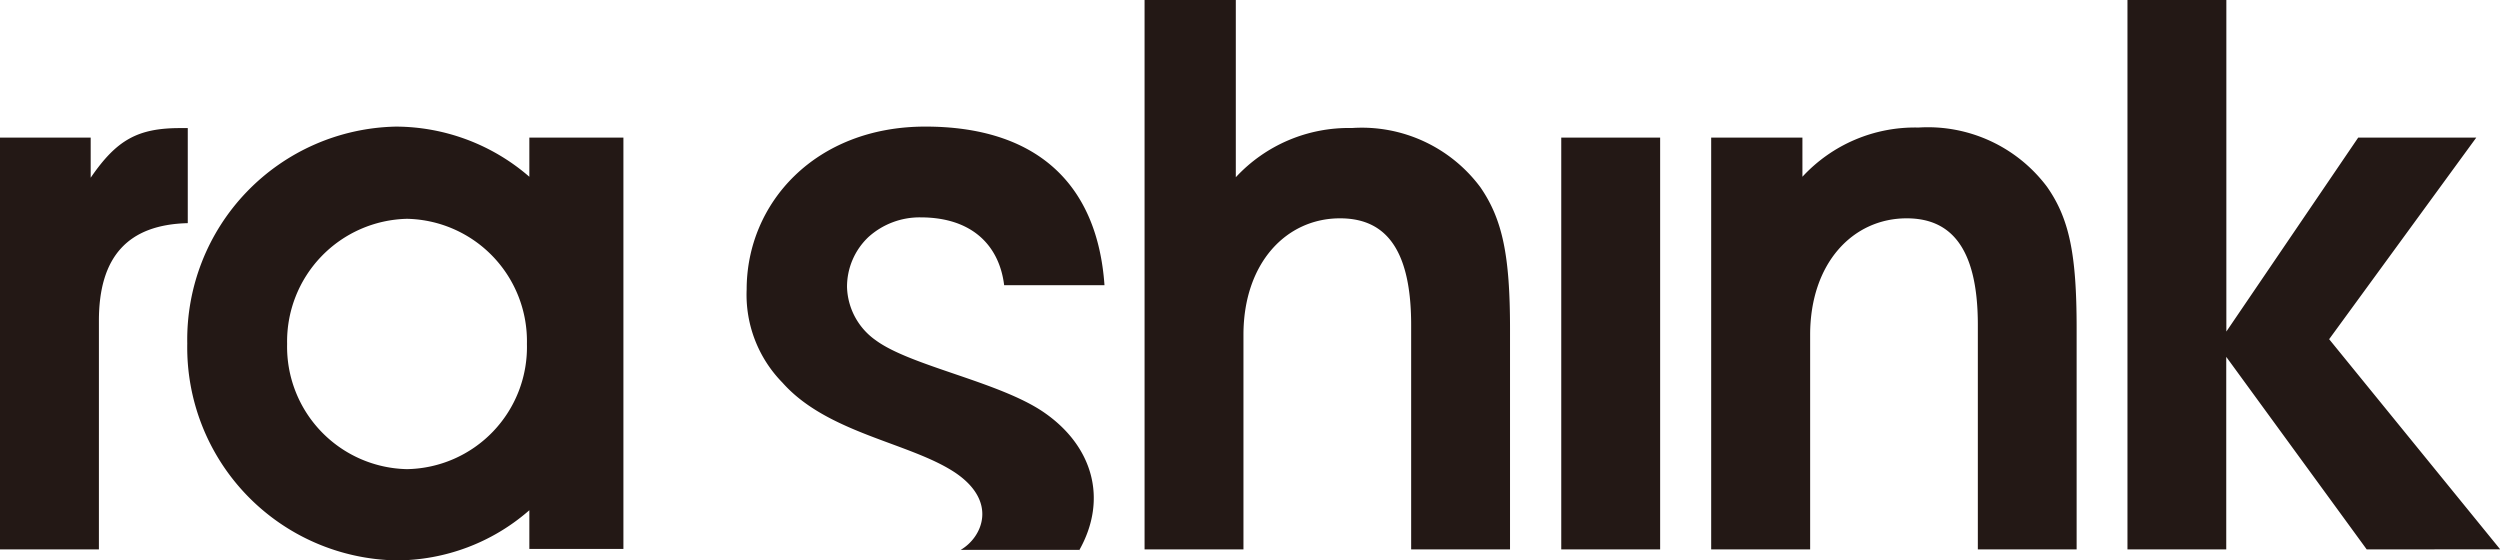
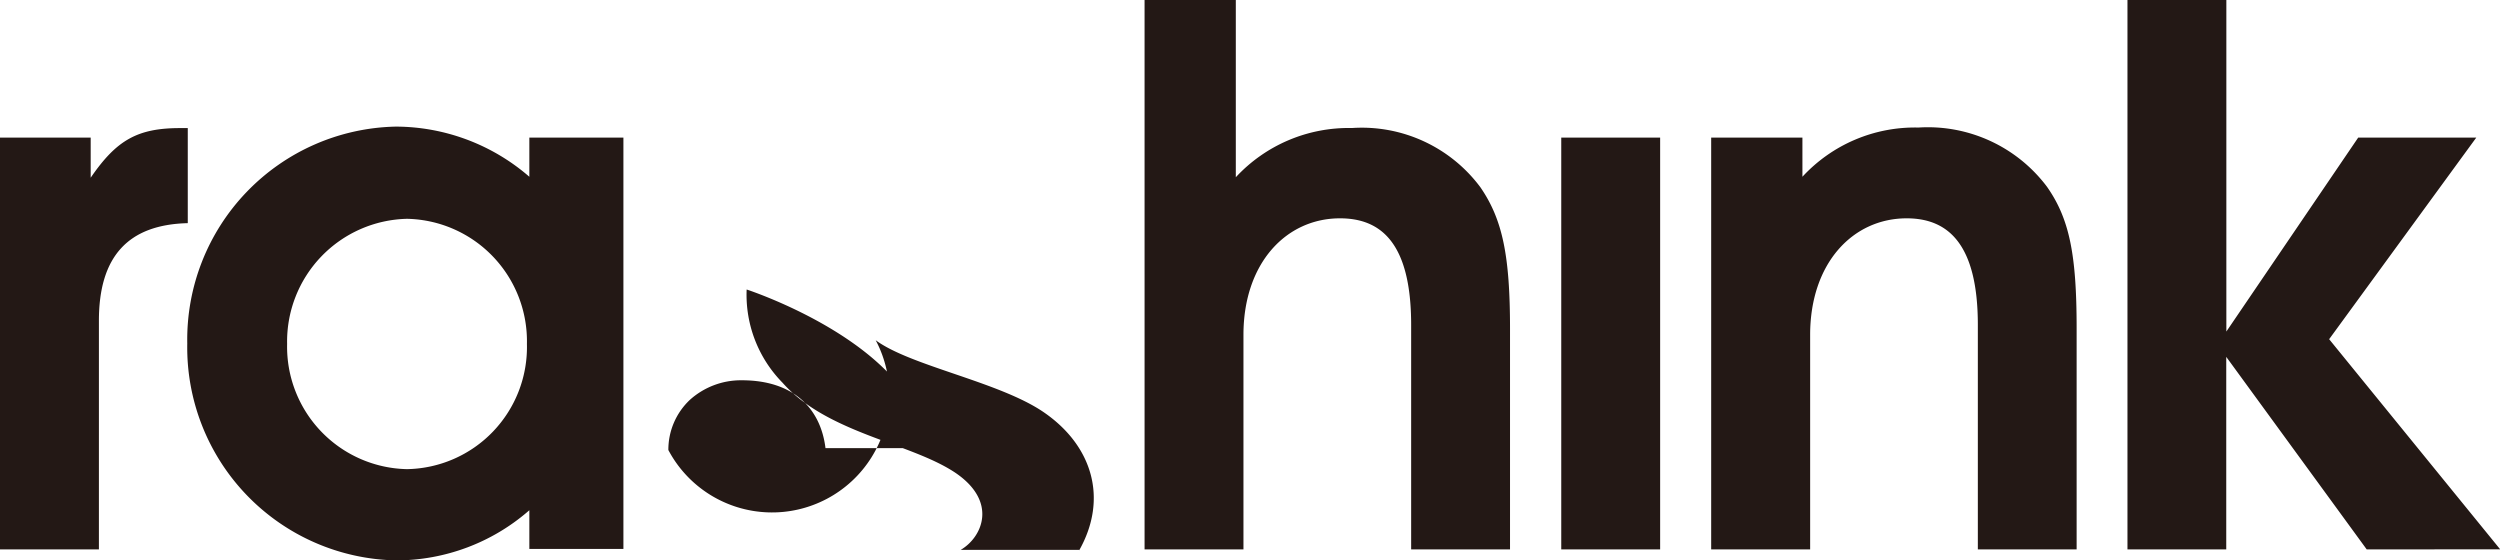
<svg xmlns="http://www.w3.org/2000/svg" viewBox="0 0 124.914 28">
  <defs>
    <style>.a{fill:#231815;}</style>
  </defs>
-   <path class="a" d="M-990.643,17.163A10.642,10.642,0,0,1-980.211,6.326a10.221,10.221,0,0,1,6.66,2.506V6.875h4.7V27.427h-4.7V25.494A10.1,10.1,0,0,1-980.211,28,10.641,10.641,0,0,1-990.643,17.163Zm4.989.024a6.117,6.117,0,0,0,5.991,6.254,6.1,6.1,0,0,0,5.991-6.254,6.117,6.117,0,0,0-5.991-6.254A6.132,6.132,0,0,0-985.654,17.187Zm39.577,10.288H-952c1.074-.621,1.886-2.411-.286-3.867-2.268-1.5-6.374-1.957-8.617-4.488a6.267,6.267,0,0,1-1.79-4.655c0-4.321,3.437-8.14,8.927-8.14s8.593,2.793,8.952,7.925h-5.013c-.239-1.957-1.575-3.389-4.177-3.389a3.816,3.816,0,0,0-2.6.979,3.422,3.422,0,0,0-1.074,2.506A3.364,3.364,0,0,0-956.245,17c1.743,1.289,6.182,2.077,8.4,3.6,2.434,1.671,3.222,4.321,1.766,6.9Zm64.331-.024-7.018-9.62v9.62H-893.7V0h4.941V16.566l6.588-9.691h5.9l-7.352,10.073,8.546,10.5Zm-19.43,0V16.232c0-4.058-1.5-5.323-3.557-5.323-2.673,0-4.822,2.22-4.822,5.824V27.451H-914.5V6.875h4.559V8.832a7.649,7.649,0,0,1,5.8-2.459,7.442,7.442,0,0,1,6.421,2.96c1.122,1.6,1.48,3.39,1.48,7.066V27.451Zm-20.815,0V6.875h4.941V27.451Zm-7.5,0V16.232c0-4.082-1.5-5.323-3.557-5.323-2.674,0-4.822,2.22-4.822,5.824V27.451h-4.941V0h4.559V8.856a7.687,7.687,0,0,1,5.8-2.459,7.383,7.383,0,0,1,6.421,2.96c1.1,1.6,1.48,3.389,1.48,7.065V27.451Zm-70.513,0V6.875h4.535V8.88C-994.176,6.994-993.125,6.4-991,6.4h.382v4.75c-2.984.072-4.44,1.671-4.44,4.87V27.451Z" transform="translate(1000)" />
+   <path class="a" d="M-990.643,17.163A10.642,10.642,0,0,1-980.211,6.326a10.221,10.221,0,0,1,6.66,2.506V6.875h4.7V27.427h-4.7V25.494A10.1,10.1,0,0,1-980.211,28,10.641,10.641,0,0,1-990.643,17.163Zm4.989.024a6.117,6.117,0,0,0,5.991,6.254,6.1,6.1,0,0,0,5.991-6.254,6.117,6.117,0,0,0-5.991-6.254A6.132,6.132,0,0,0-985.654,17.187Zm39.577,10.288H-952c1.074-.621,1.886-2.411-.286-3.867-2.268-1.5-6.374-1.957-8.617-4.488a6.267,6.267,0,0,1-1.79-4.655s8.593,2.793,8.952,7.925h-5.013c-.239-1.957-1.575-3.389-4.177-3.389a3.816,3.816,0,0,0-2.6.979,3.422,3.422,0,0,0-1.074,2.506A3.364,3.364,0,0,0-956.245,17c1.743,1.289,6.182,2.077,8.4,3.6,2.434,1.671,3.222,4.321,1.766,6.9Zm64.331-.024-7.018-9.62v9.62H-893.7V0h4.941V16.566l6.588-9.691h5.9l-7.352,10.073,8.546,10.5Zm-19.43,0V16.232c0-4.058-1.5-5.323-3.557-5.323-2.673,0-4.822,2.22-4.822,5.824V27.451H-914.5V6.875h4.559V8.832a7.649,7.649,0,0,1,5.8-2.459,7.442,7.442,0,0,1,6.421,2.96c1.122,1.6,1.48,3.39,1.48,7.066V27.451Zm-20.815,0V6.875h4.941V27.451Zm-7.5,0V16.232c0-4.082-1.5-5.323-3.557-5.323-2.674,0-4.822,2.22-4.822,5.824V27.451h-4.941V0h4.559V8.856a7.687,7.687,0,0,1,5.8-2.459,7.383,7.383,0,0,1,6.421,2.96c1.1,1.6,1.48,3.389,1.48,7.065V27.451Zm-70.513,0V6.875h4.535V8.88C-994.176,6.994-993.125,6.4-991,6.4h.382v4.75c-2.984.072-4.44,1.671-4.44,4.87V27.451Z" transform="translate(1000)" />
</svg>